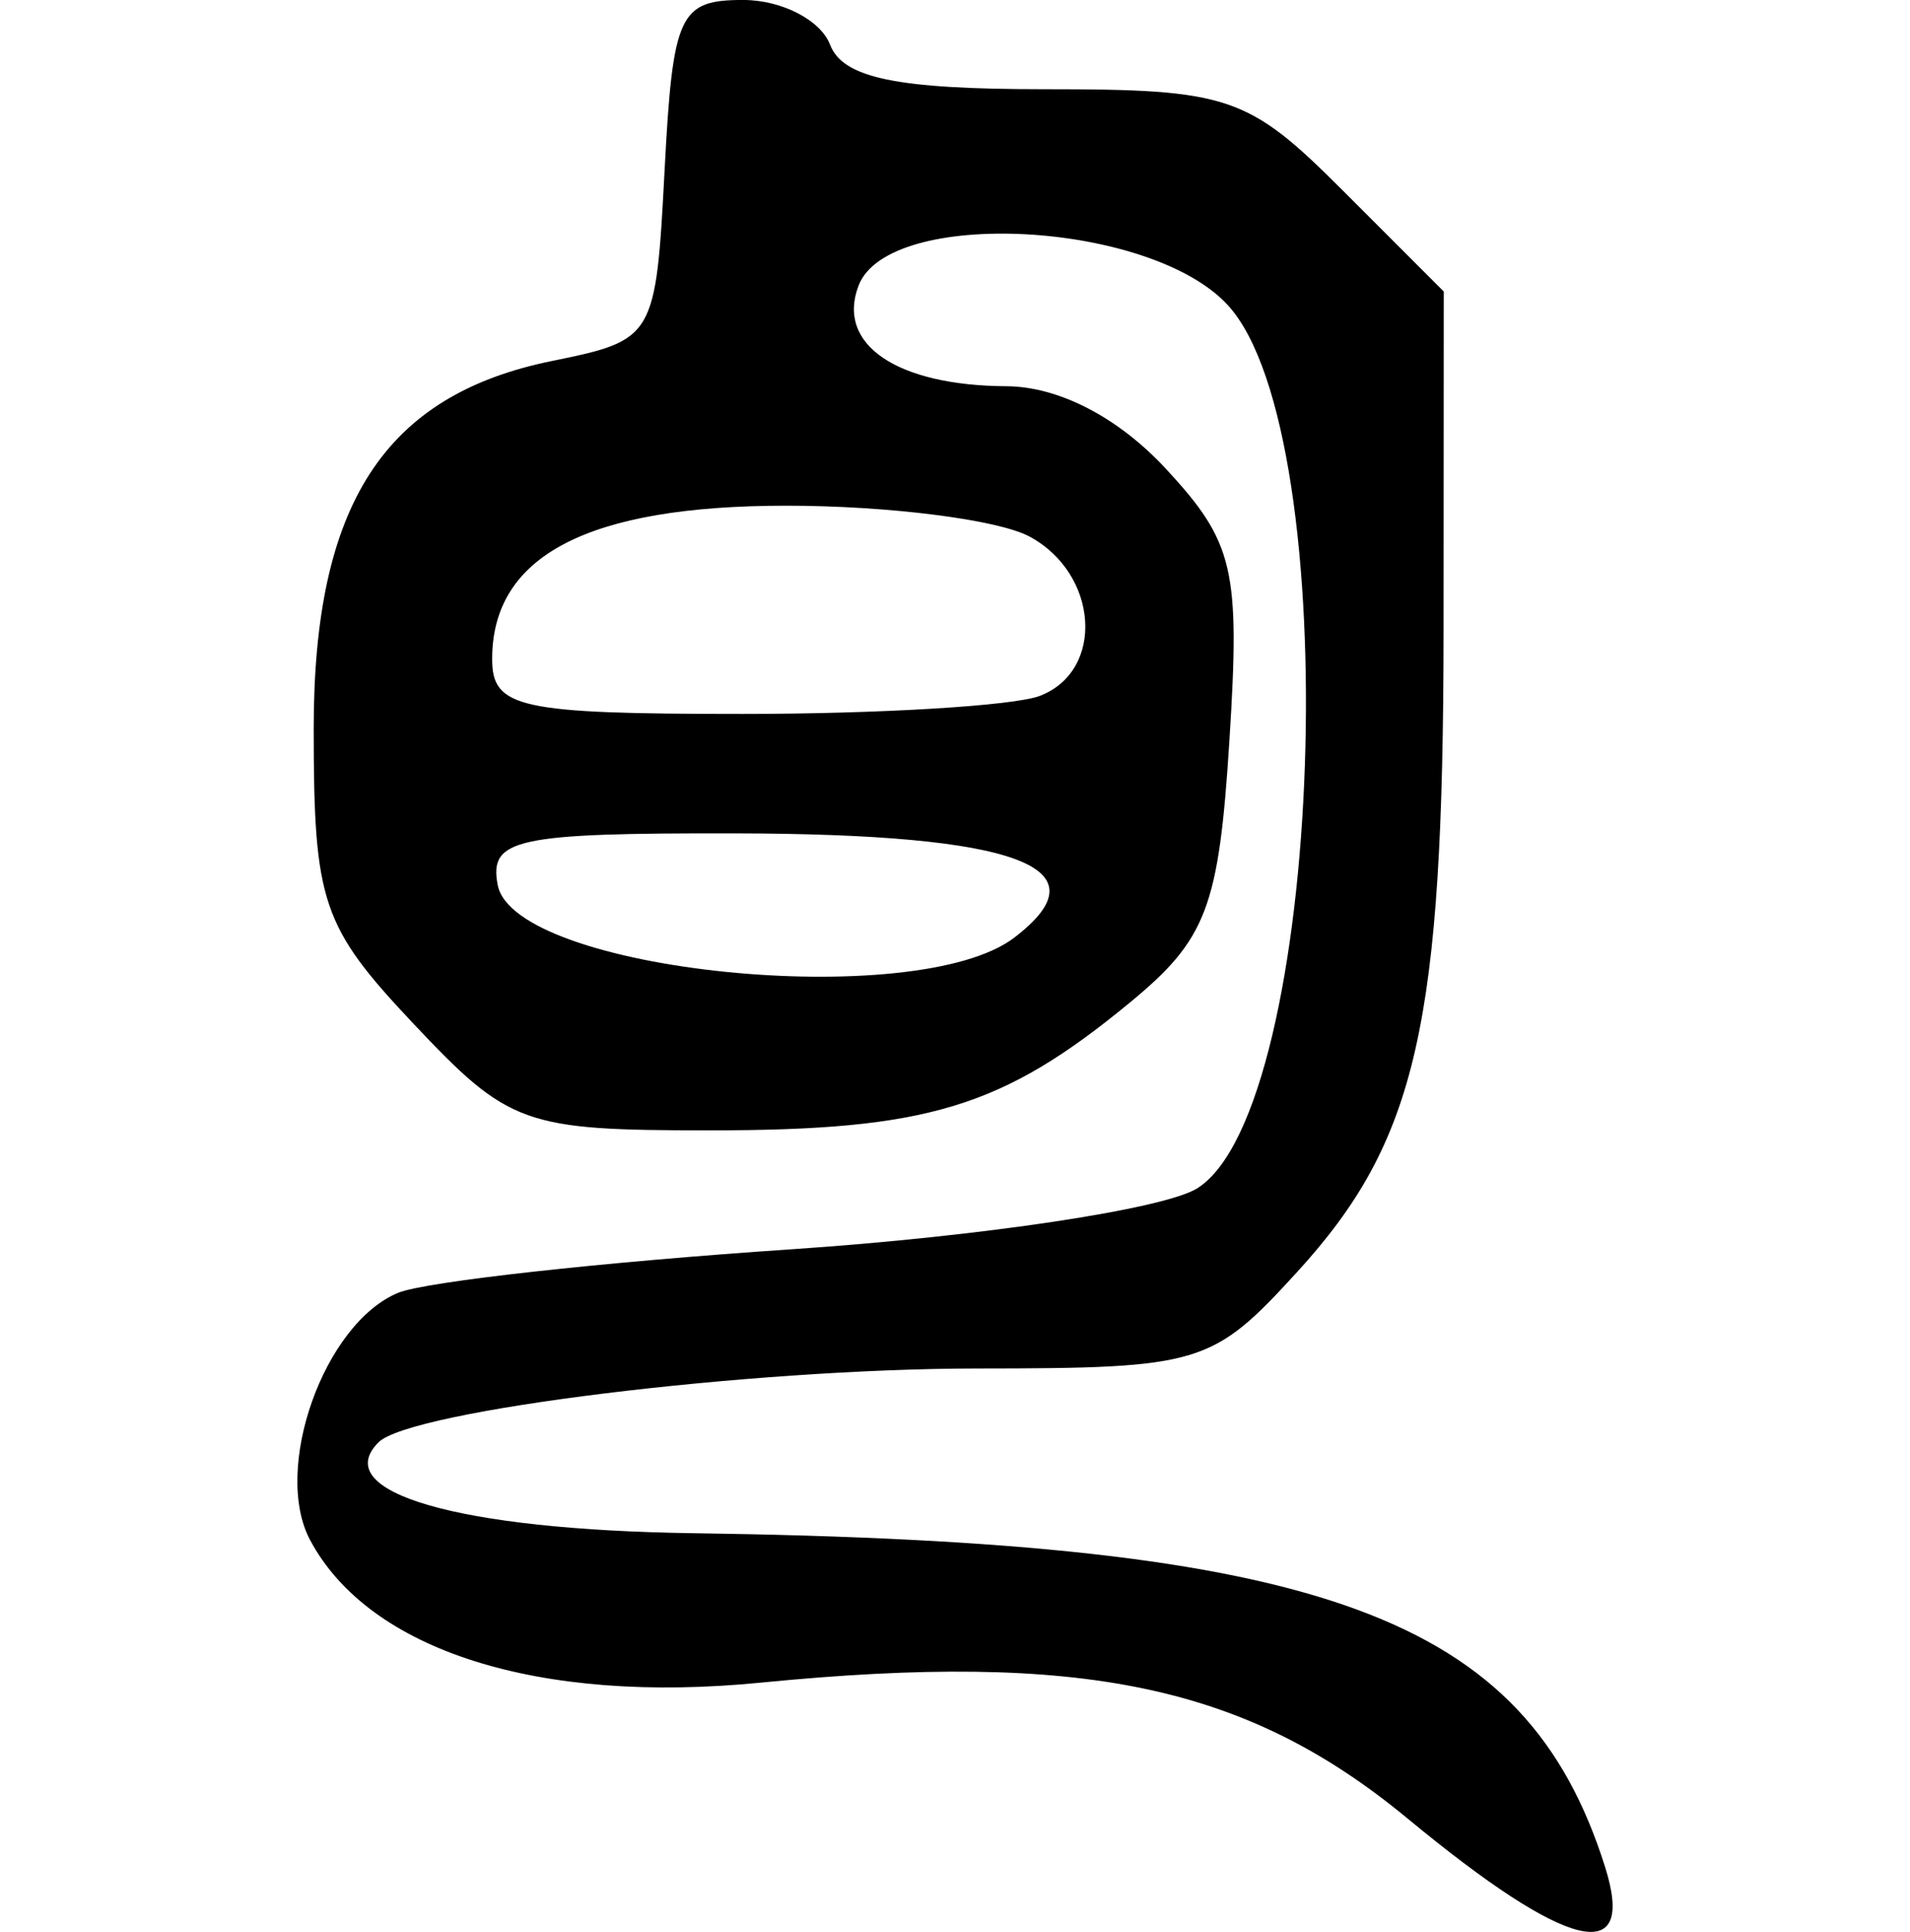
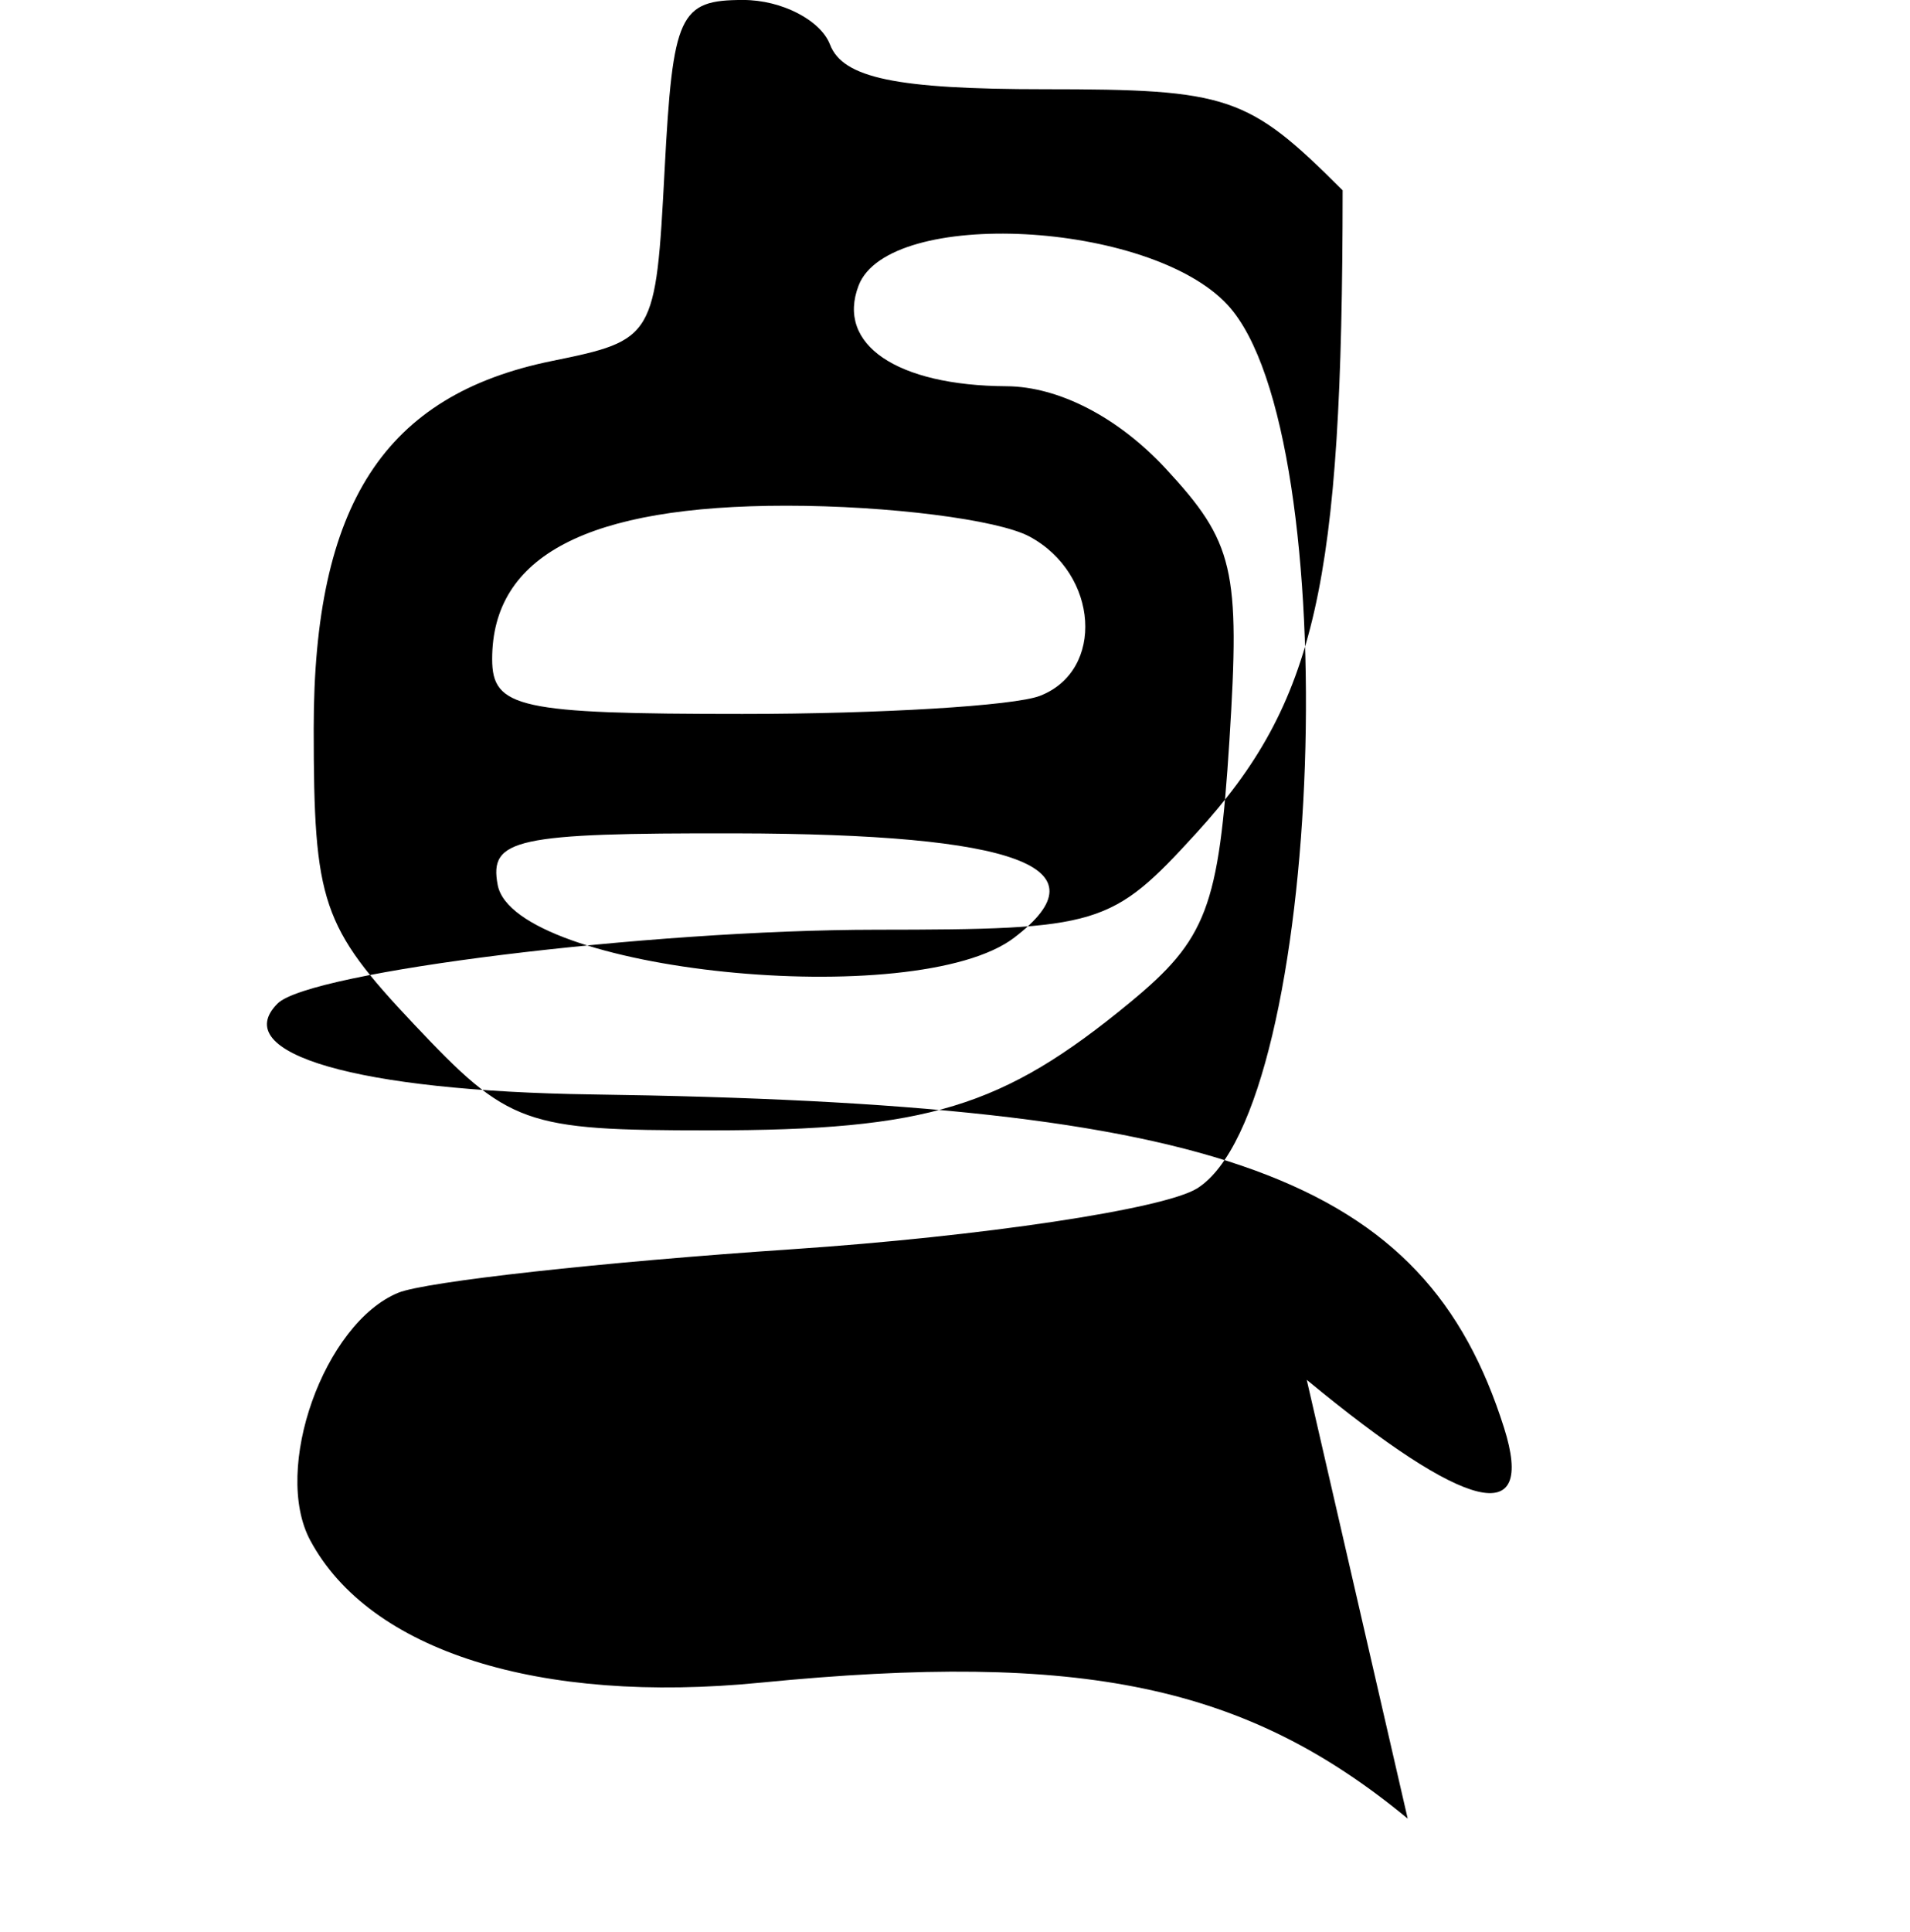
<svg xmlns="http://www.w3.org/2000/svg" xmlns:ns1="http://www.inkscape.org/namespaces/inkscape" xmlns:ns2="http://sodipodi.sourceforge.net/DTD/sodipodi-0.dtd" width="64.228" height="64.945" id="svg2" version="1.1" ns1:version="0.48.2 r9819" ns2:docname="seashell.svg">
  <defs id="defs4" />
  <ns2:namedview id="base" pagecolor="#ffffff" bordercolor="#666666" borderopacity="1.0" ns1:pageopacity="0.0" ns1:pageshadow="2" ns1:zoom="0.98994949" ns1:cx="-87.13134" ns1:cy="27.562278" ns1:document-units="px" ns1:current-layer="layer1" showgrid="false" fit-margin-left="10" fit-margin-right="10" fit-margin-top="0" fit-margin-bottom="0" ns1:window-width="479" ns1:window-height="413" ns1:window-x="161" ns1:window-y="176" ns1:window-maximized="0" />
  <g ns1:label="Layer 1" ns1:groupmode="layer" id="layer1" transform="translate(-202.378,-336.514)">
-     <path style="fill:#000000" d="m 249.715,397.65 c -5.424,-4.482 -10.926,-5.638 -21.757,-4.571 -7.456,0.735 -13.158,-1.067 -15.149,-4.787 -1.28,-2.391 0.463,-7.29 2.96,-8.319 0.912,-0.376 6.875,-1.035 13.25,-1.464 6.375,-0.43 12.503,-1.35 13.616,-2.046 4.269,-2.666 5.049,-25.343 1.023,-29.7 -2.613,-2.828 -11.395,-3.287 -12.408,-0.649 -0.759,1.978 1.278,3.364 4.975,3.384 1.753,0.01 3.75,1.042 5.349,2.765 2.3,2.479 2.511,3.38 2.146,9.14 -0.356,5.613 -0.763,6.685 -3.349,8.815 -4.286,3.531 -6.801,4.295 -14.141,4.295 -6.234,0 -6.737,-0.181 -9.935,-3.571 -3.098,-3.285 -3.368,-4.082 -3.368,-9.944 0,-7.536 2.38,-11.204 8.016,-12.35 3.442,-0.7 3.488,-0.778 3.784,-6.422 0.275,-5.24 0.494,-5.713 2.643,-5.713 1.289,0 2.602,0.675 2.919,1.5 0.432,1.125 2.235,1.5 7.207,1.5 6.208,0 6.848,0.217 10.031,3.4 l 3.4,3.4 -0.006,11.35 c -0.006,13.305 -0.893,17.198 -4.917,21.604 -2.858,3.129 -3.244,3.246 -10.771,3.251 -7.677,0.006 -19.053,1.408 -20.126,2.481 -1.683,1.683 2.684,2.945 10.579,3.056 21.212,0.298 27.995,2.777 30.663,11.208 1.077,3.403 -1.249,2.837 -6.635,-1.614 z m -13.229,-29.617 c 3.109,-2.372 0.125,-3.486 -9.382,-3.504 -7.392,-0.014 -8.286,0.181 -7.99,1.735 0.554,2.91 14.073,4.287 17.373,1.769 z m 0.859,-8.126 c 2.196,-0.843 1.981,-4.109 -0.352,-5.358 -1.064,-0.569 -4.741,-1.035 -8.171,-1.035 -6.674,0 -9.894,1.678 -9.894,5.155 0,1.647 0.902,1.845 8.418,1.845 4.63,0 9.13,-0.273 10,-0.607 z" id="path3768" ns1:connector-curvature="0" />
+     <path style="fill:#000000" d="m 249.715,397.65 c -5.424,-4.482 -10.926,-5.638 -21.757,-4.571 -7.456,0.735 -13.158,-1.067 -15.149,-4.787 -1.28,-2.391 0.463,-7.29 2.96,-8.319 0.912,-0.376 6.875,-1.035 13.25,-1.464 6.375,-0.43 12.503,-1.35 13.616,-2.046 4.269,-2.666 5.049,-25.343 1.023,-29.7 -2.613,-2.828 -11.395,-3.287 -12.408,-0.649 -0.759,1.978 1.278,3.364 4.975,3.384 1.753,0.01 3.75,1.042 5.349,2.765 2.3,2.479 2.511,3.38 2.146,9.14 -0.356,5.613 -0.763,6.685 -3.349,8.815 -4.286,3.531 -6.801,4.295 -14.141,4.295 -6.234,0 -6.737,-0.181 -9.935,-3.571 -3.098,-3.285 -3.368,-4.082 -3.368,-9.944 0,-7.536 2.38,-11.204 8.016,-12.35 3.442,-0.7 3.488,-0.778 3.784,-6.422 0.275,-5.24 0.494,-5.713 2.643,-5.713 1.289,0 2.602,0.675 2.919,1.5 0.432,1.125 2.235,1.5 7.207,1.5 6.208,0 6.848,0.217 10.031,3.4 c -0.006,13.305 -0.893,17.198 -4.917,21.604 -2.858,3.129 -3.244,3.246 -10.771,3.251 -7.677,0.006 -19.053,1.408 -20.126,2.481 -1.683,1.683 2.684,2.945 10.579,3.056 21.212,0.298 27.995,2.777 30.663,11.208 1.077,3.403 -1.249,2.837 -6.635,-1.614 z m -13.229,-29.617 c 3.109,-2.372 0.125,-3.486 -9.382,-3.504 -7.392,-0.014 -8.286,0.181 -7.99,1.735 0.554,2.91 14.073,4.287 17.373,1.769 z m 0.859,-8.126 c 2.196,-0.843 1.981,-4.109 -0.352,-5.358 -1.064,-0.569 -4.741,-1.035 -8.171,-1.035 -6.674,0 -9.894,1.678 -9.894,5.155 0,1.647 0.902,1.845 8.418,1.845 4.63,0 9.13,-0.273 10,-0.607 z" id="path3768" ns1:connector-curvature="0" />
  </g>
</svg>